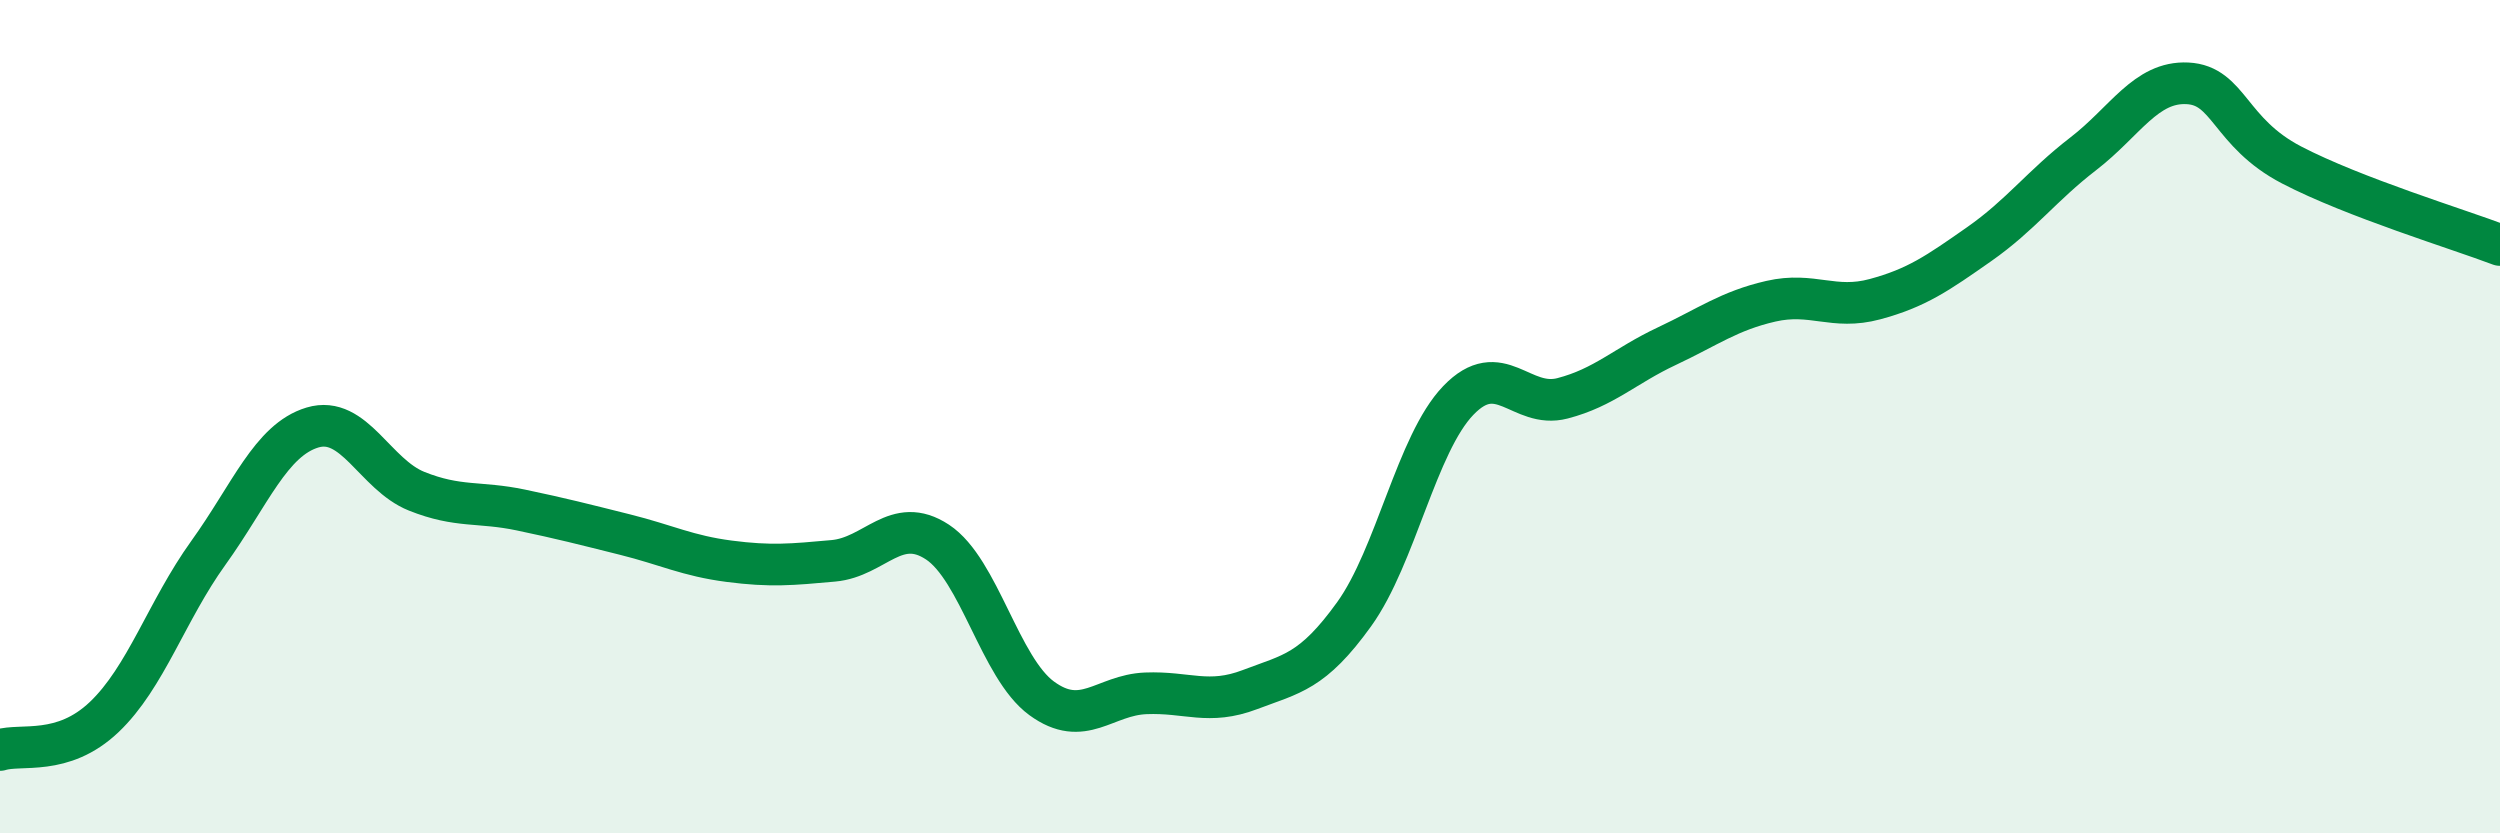
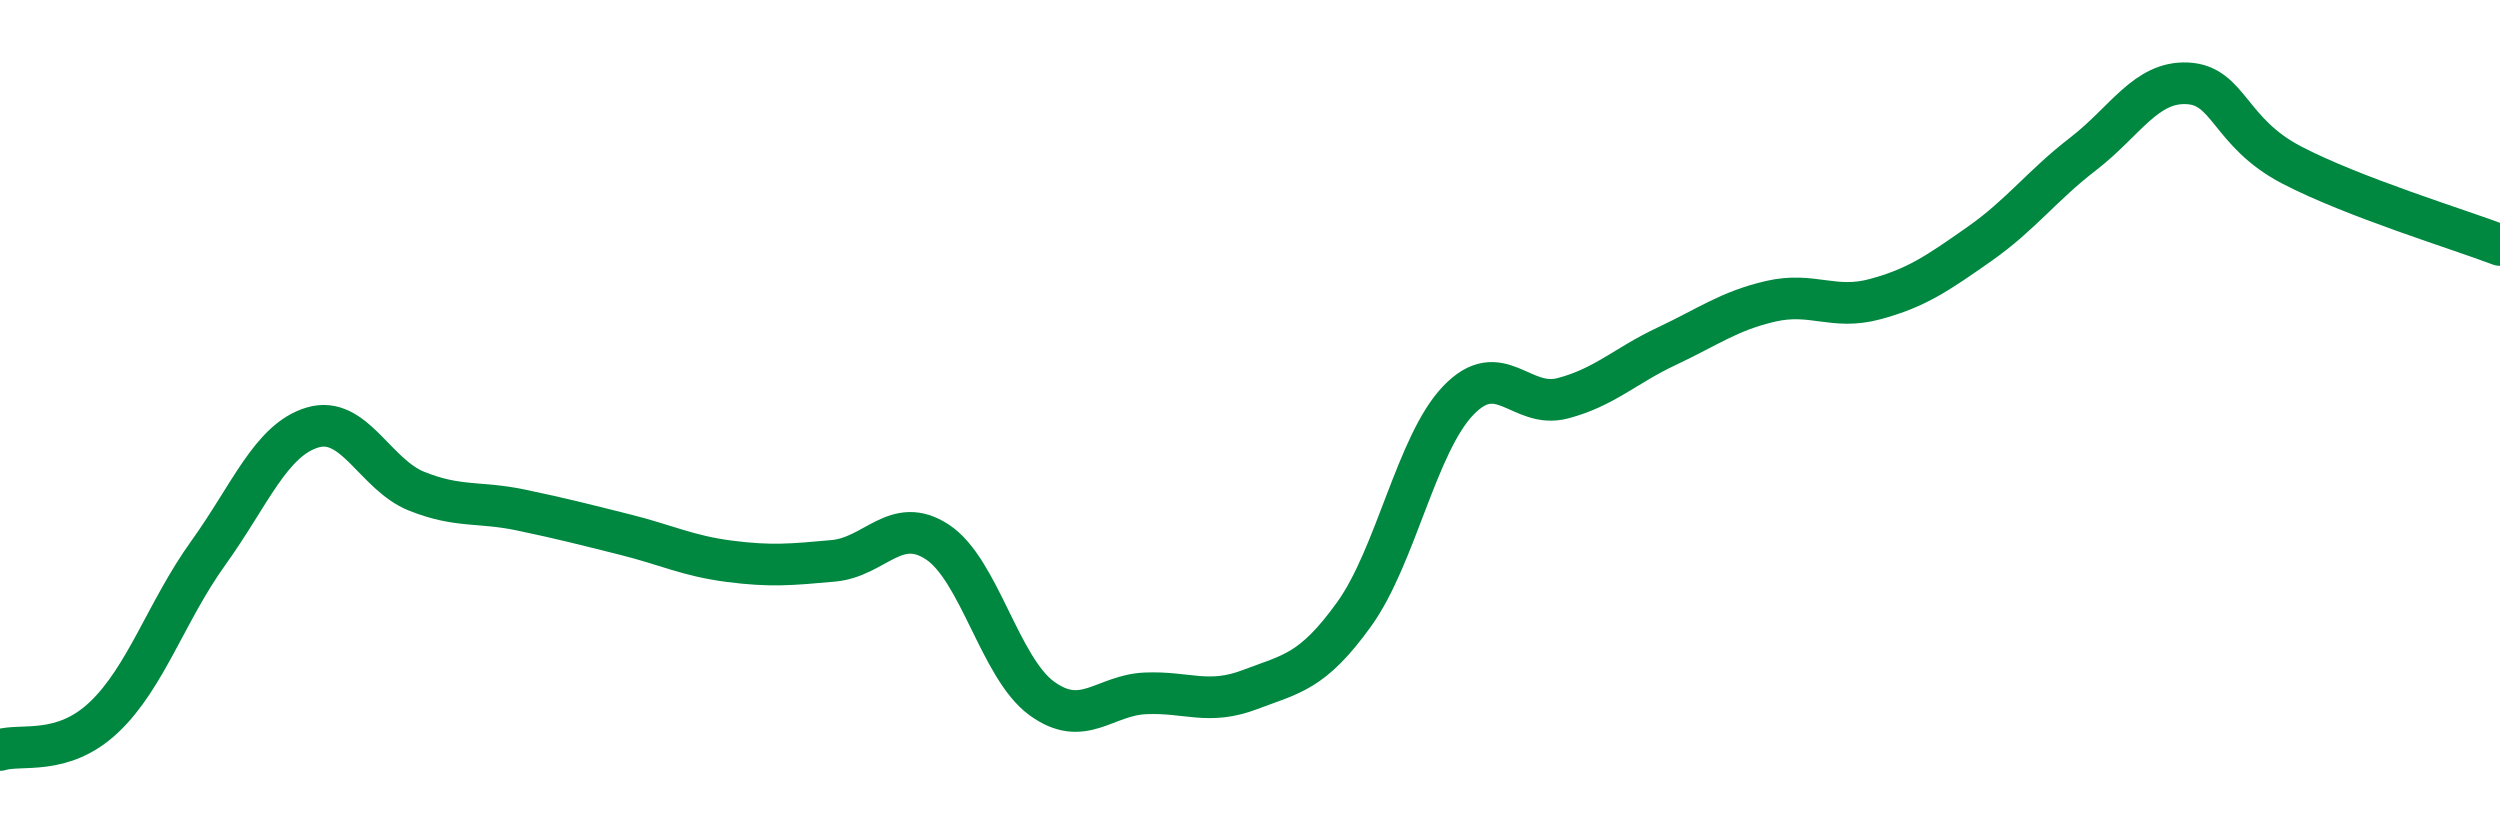
<svg xmlns="http://www.w3.org/2000/svg" width="60" height="20" viewBox="0 0 60 20">
-   <path d="M 0,18 C 0.5,17.84 1.5,18.16 2.5,17.21 C 3.5,16.26 4,14.66 5,13.27 C 6,11.88 6.5,10.56 7.5,10.26 C 8.5,9.96 9,11.39 10,11.79 C 11,12.19 11.5,12.03 12.5,12.24 C 13.5,12.45 14,12.58 15,12.83 C 16,13.08 16.5,13.34 17.5,13.47 C 18.5,13.6 19,13.55 20,13.46 C 21,13.37 21.5,12.35 22.5,13.01 C 23.5,13.67 24,16.03 25,16.76 C 26,17.49 26.5,16.68 27.5,16.64 C 28.5,16.6 29,16.93 30,16.55 C 31,16.17 31.5,16.13 32.5,14.74 C 33.5,13.35 34,10.65 35,9.61 C 36,8.57 36.5,9.82 37.5,9.56 C 38.5,9.3 39,8.78 40,8.31 C 41,7.84 41.5,7.46 42.5,7.23 C 43.5,7 44,7.45 45,7.18 C 46,6.91 46.5,6.56 47.5,5.86 C 48.5,5.16 49,4.46 50,3.69 C 51,2.92 51.5,1.95 52.5,2 C 53.5,2.05 53.5,3.18 55,3.96 C 56.5,4.74 59,5.5 60,5.88L60 20L0 20Z" fill="#008740" opacity="0.1" stroke-linecap="round" stroke-linejoin="round" />
  <path d="M 0,18 C 0.5,17.84 1.5,18.16 2.5,17.21 C 3.5,16.26 4,14.66 5,13.27 C 6,11.88 6.5,10.56 7.5,10.26 C 8.5,9.96 9,11.39 10,11.79 C 11,12.19 11.5,12.03 12.5,12.24 C 13.5,12.45 14,12.58 15,12.83 C 16,13.08 16.5,13.34 17.5,13.47 C 18.5,13.6 19,13.55 20,13.46 C 21,13.37 21.5,12.35 22.5,13.01 C 23.5,13.67 24,16.03 25,16.76 C 26,17.49 26.5,16.68 27.5,16.64 C 28.5,16.6 29,16.93 30,16.55 C 31,16.17 31.5,16.13 32.5,14.74 C 33.5,13.35 34,10.65 35,9.61 C 36,8.57 36.5,9.82 37.5,9.56 C 38.5,9.3 39,8.78 40,8.31 C 41,7.84 41.5,7.46 42.5,7.23 C 43.5,7 44,7.45 45,7.18 C 46,6.91 46.5,6.56 47.5,5.86 C 48.5,5.16 49,4.46 50,3.69 C 51,2.92 51.5,1.95 52.5,2 C 53.5,2.05 53.5,3.18 55,3.96 C 56.5,4.74 59,5.5 60,5.88" stroke="#008740" stroke-width="1" fill="none" stroke-linecap="round" stroke-linejoin="round" />
</svg>